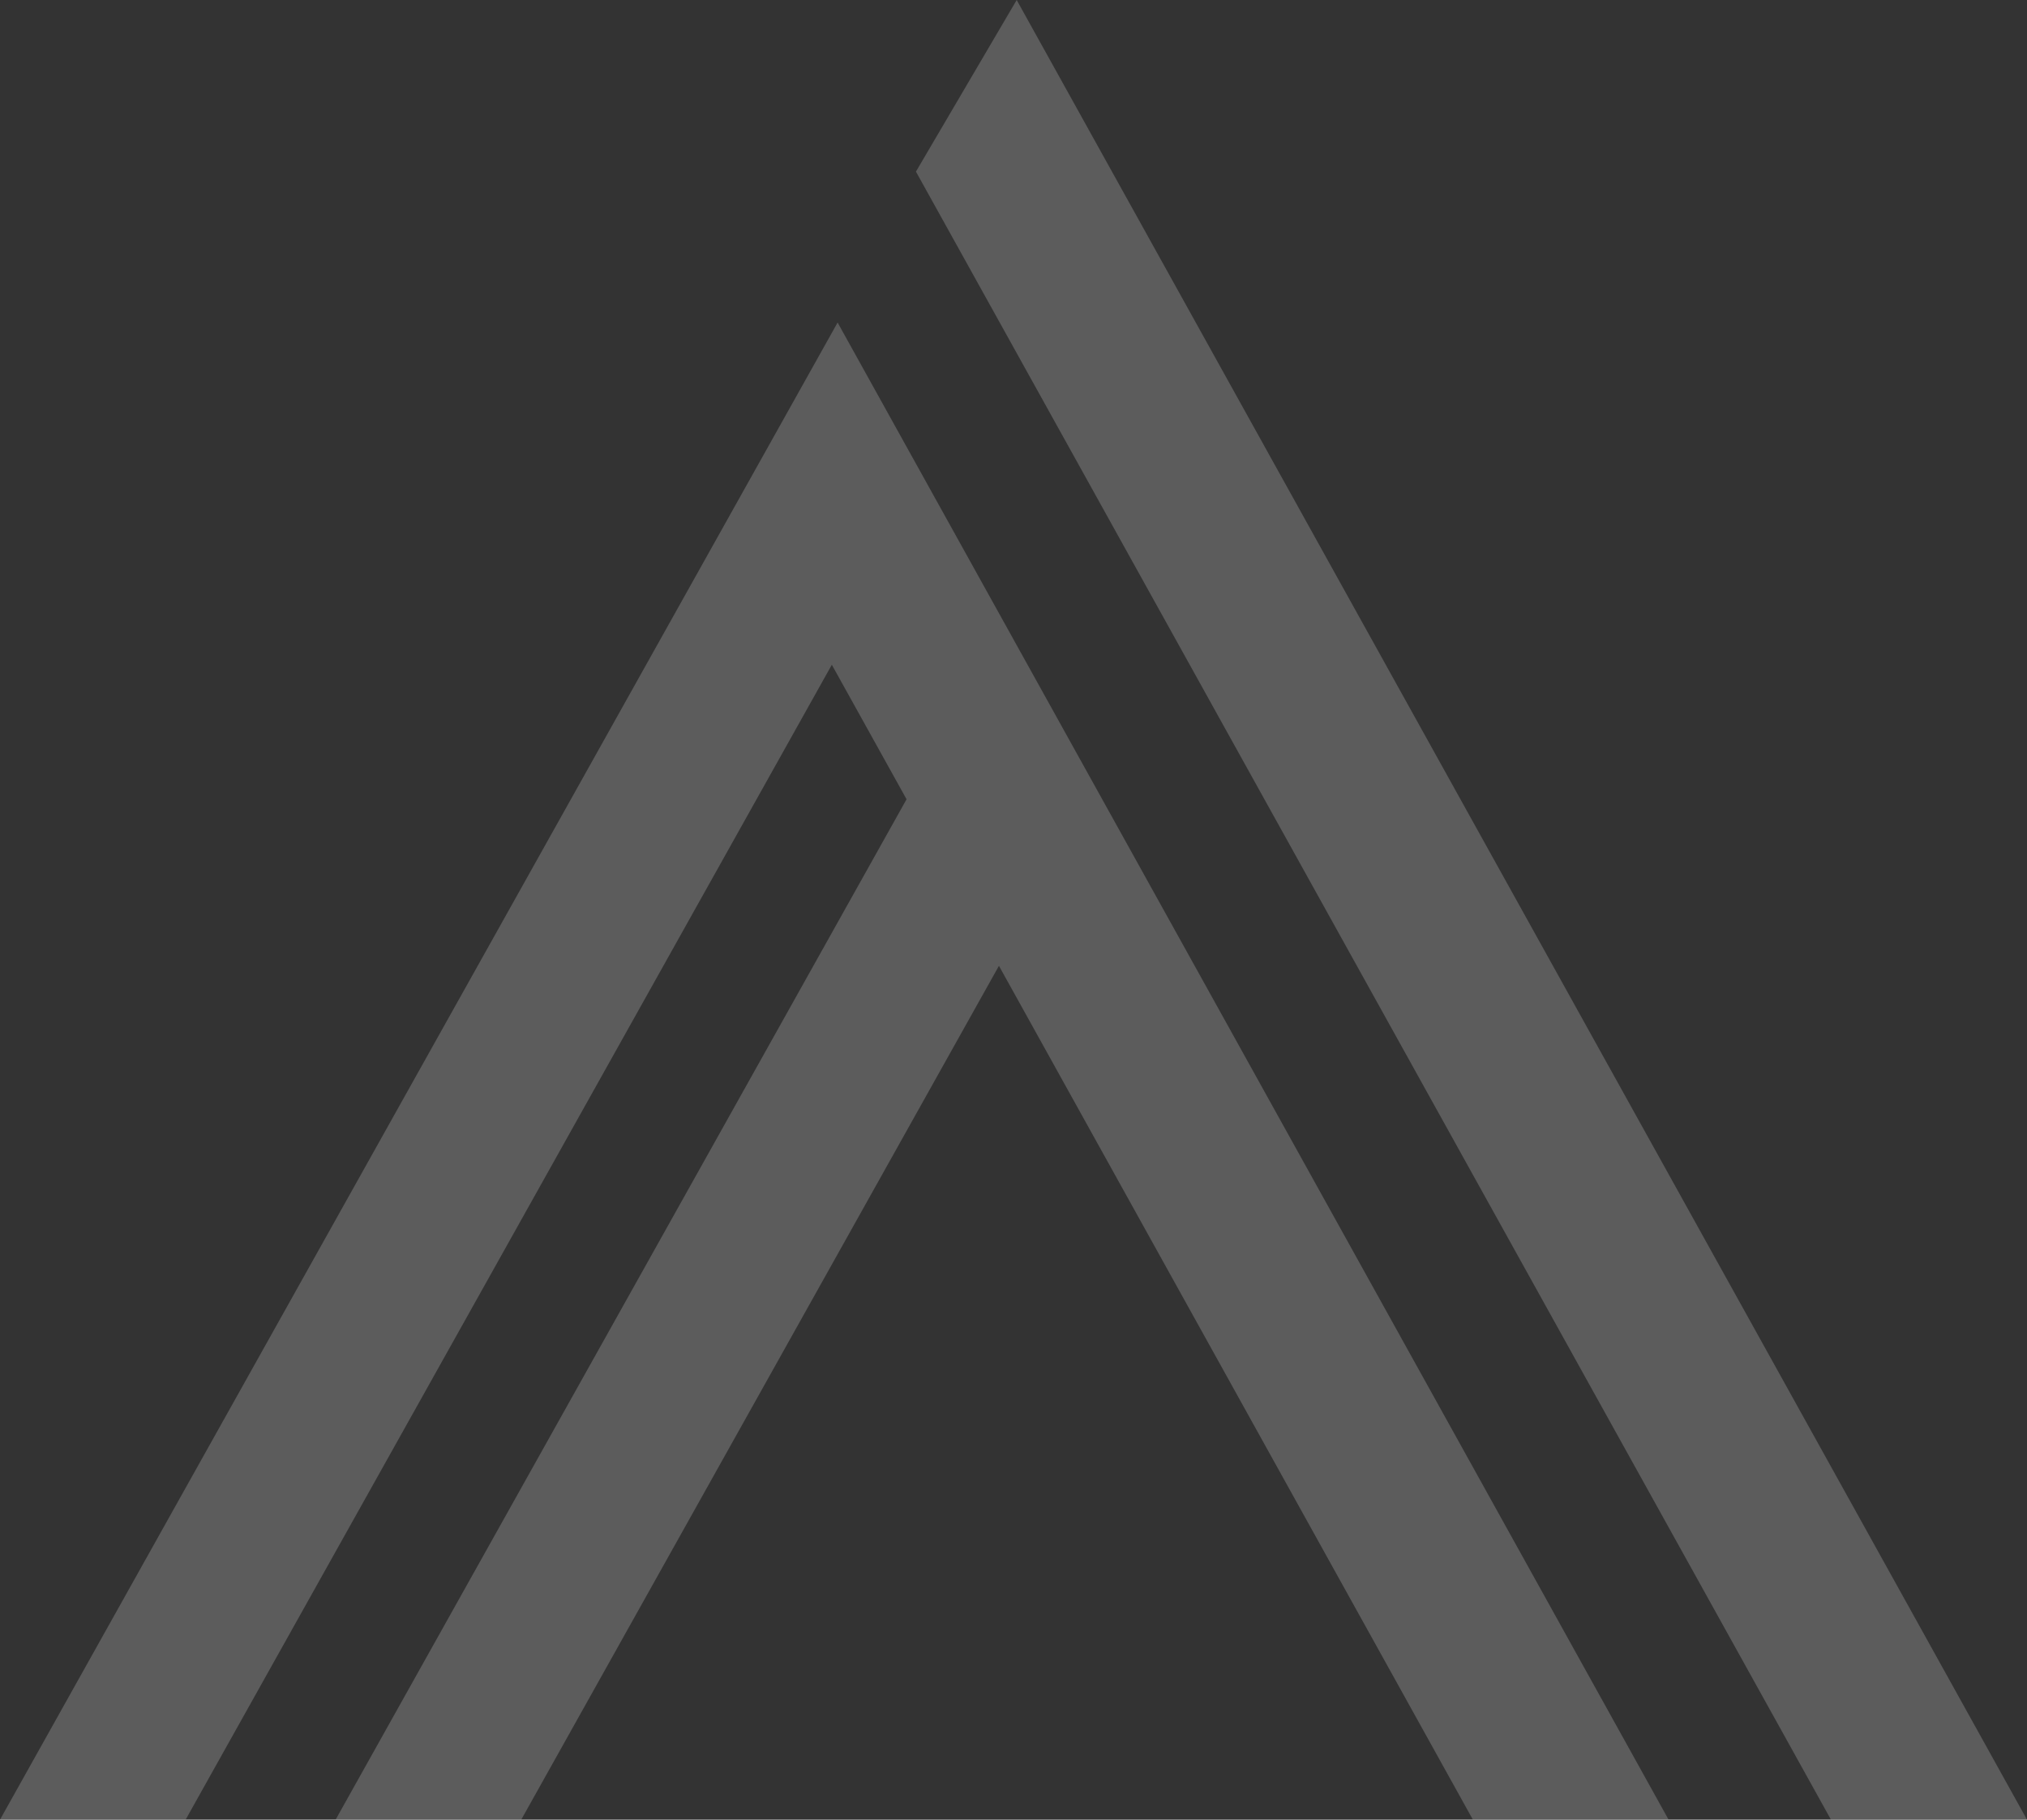
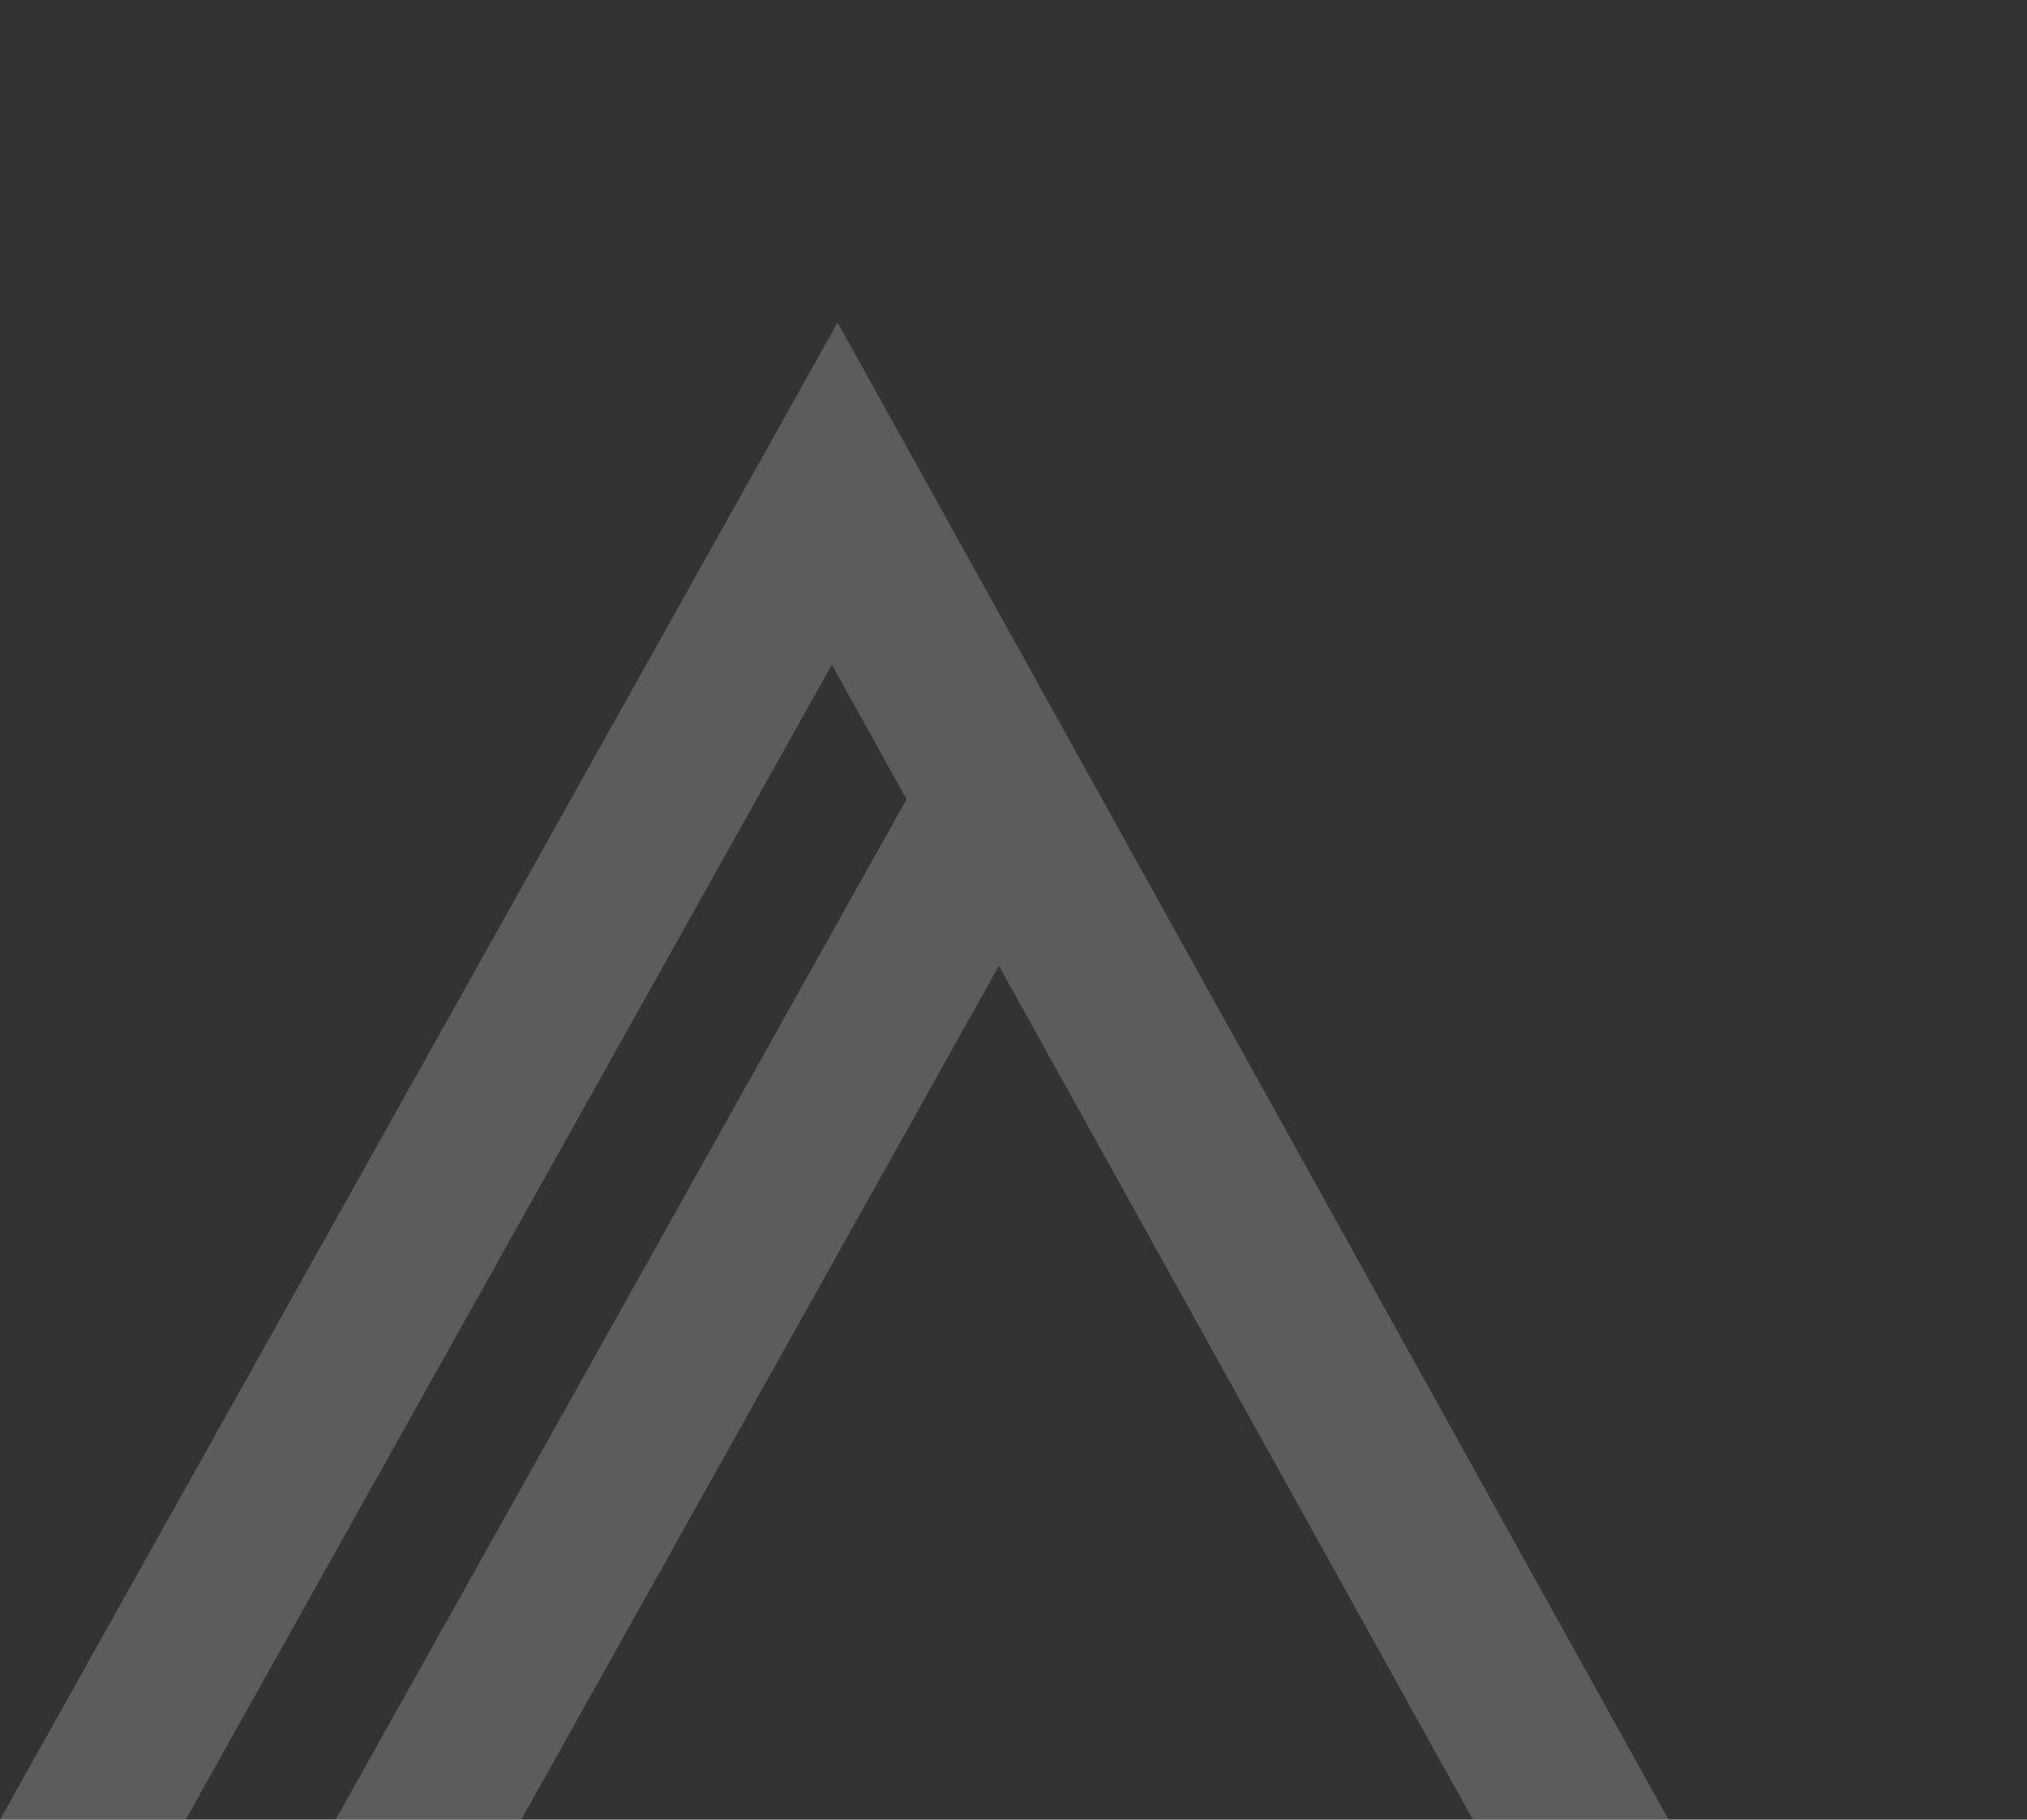
<svg xmlns="http://www.w3.org/2000/svg" width="2036" height="1828" viewBox="0 0 2036 1828" fill="none">
  <rect x="0" y="0" width="2036" height="1828" fill="#333333" stroke="none" />
  <g opacity="0.2">
-     <path d="M2036 1828L1021.2 0L920 172.415L1839.09 1828H2036Z" fill="white" />
    <path d="M186.445 1828L835.519 667.798L910.583 802.934L337.1 1828H523.545L1003.38 970.244L1479.42 1828H1676L841.326 324L0 1828H186.445Z" fill="white" />
  </g>
</svg>